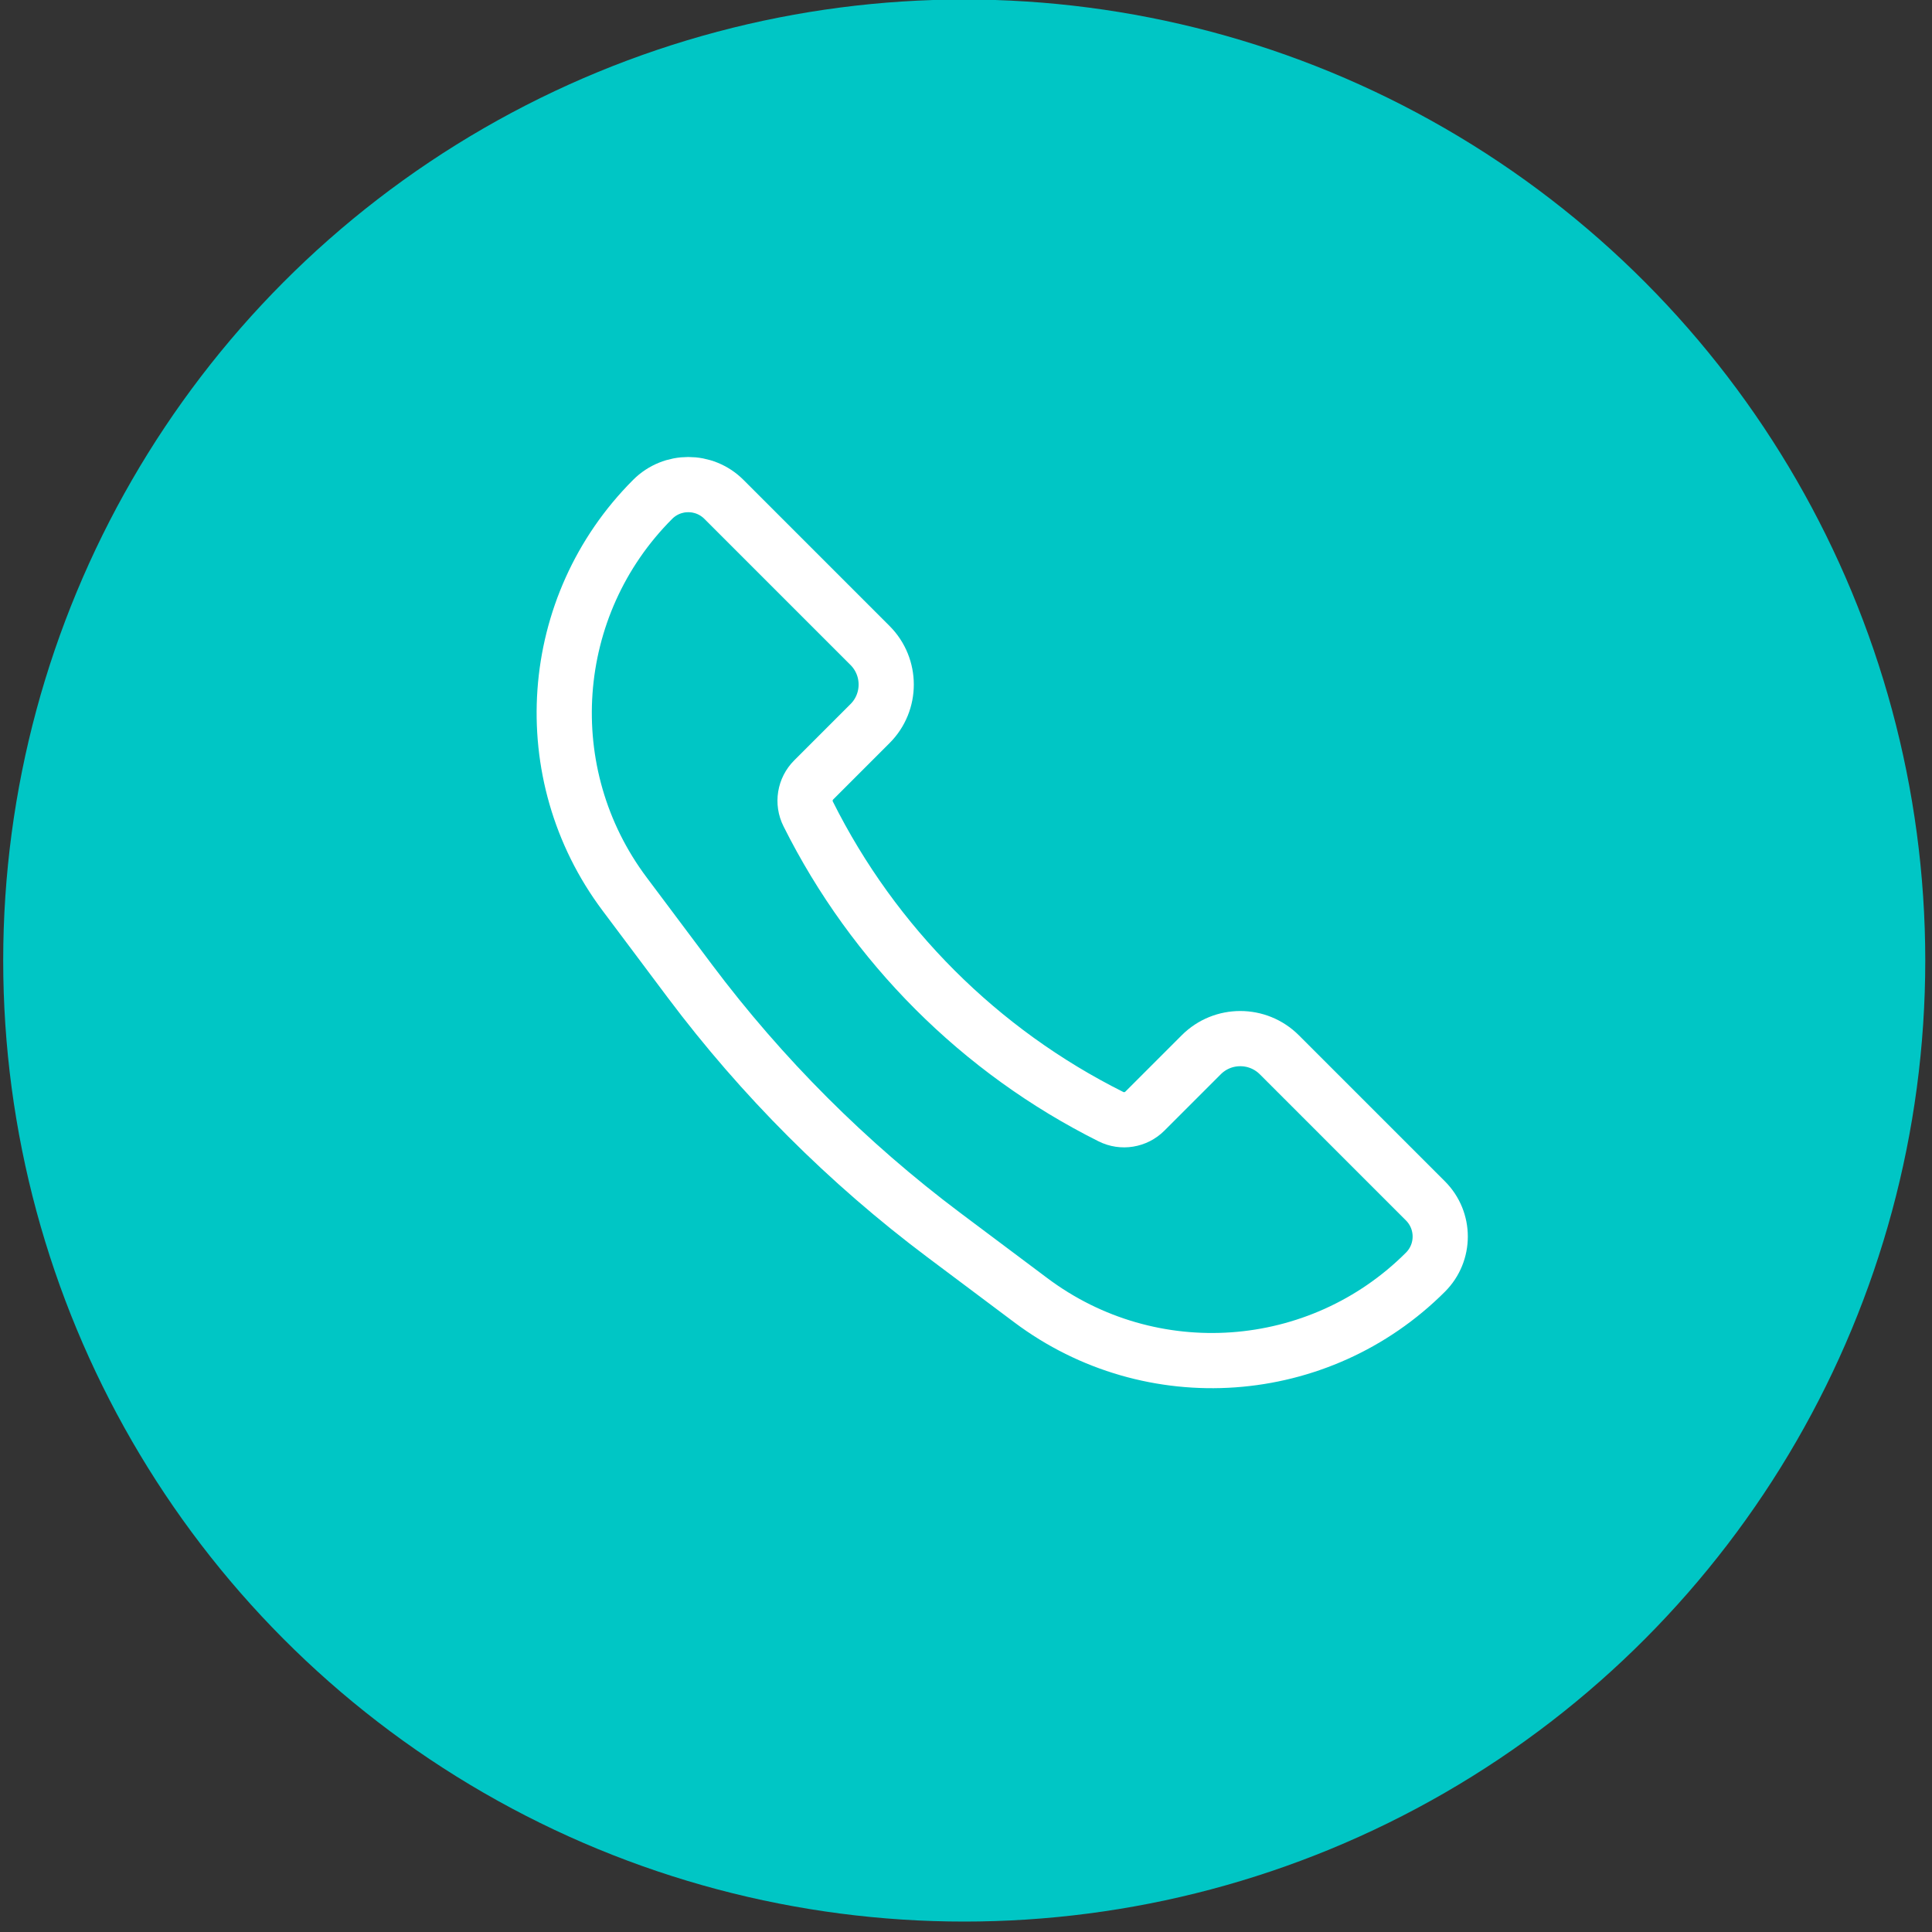
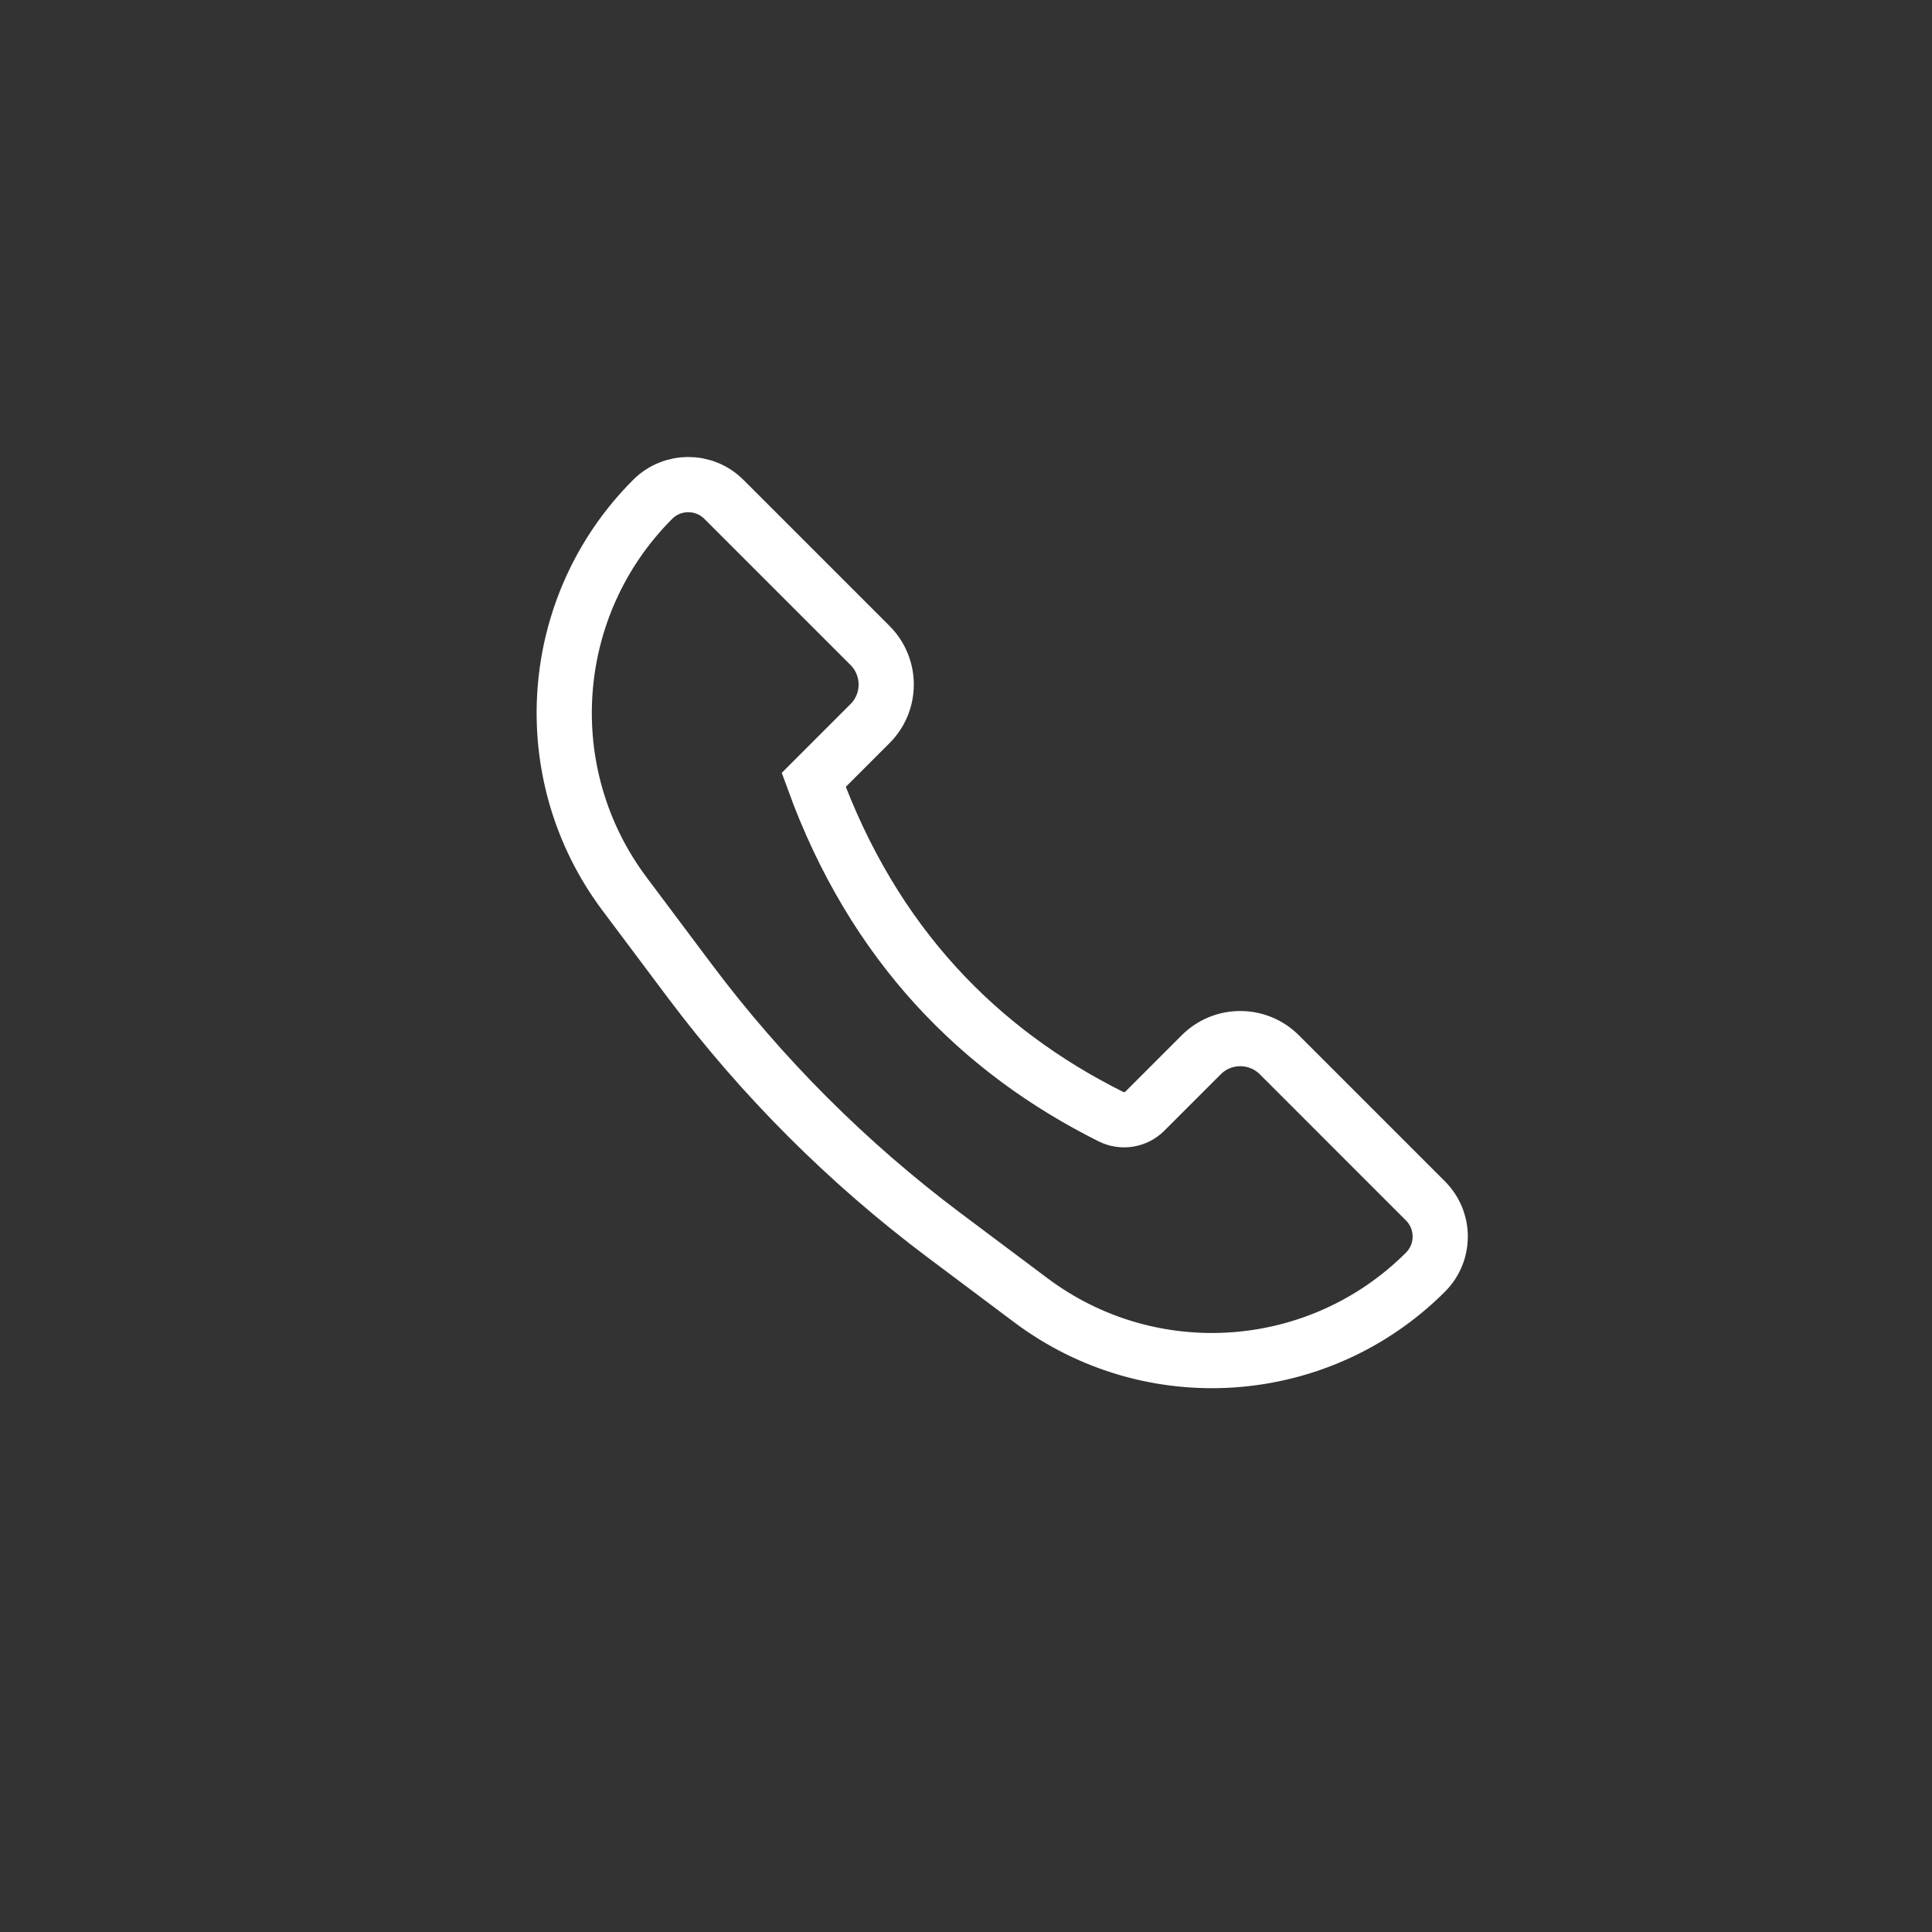
<svg xmlns="http://www.w3.org/2000/svg" width="35" height="35" viewBox="0 0 35 35" fill="none">
  <rect x="0" y="0" width="35" height="35" fill="#333333" stroke="none" />
-   <circle cx="17.468" cy="17.401" r="17.41" fill="#00C6C5" />
-   <path d="M23.176 19.108L25.824 21.756C26.18 22.113 26.18 22.69 25.824 23.046C23.899 24.971 20.851 25.188 18.673 23.554L17.097 22.373C15.354 21.065 13.805 19.516 12.497 17.773L11.316 16.197C9.682 14.019 9.899 10.971 11.824 9.046C12.18 8.69 12.757 8.69 13.114 9.046L15.762 11.694C16.152 12.085 16.152 12.718 15.762 13.108L14.741 14.129C14.578 14.292 14.538 14.54 14.641 14.745C15.827 17.118 17.752 19.043 20.125 20.229C20.33 20.332 20.578 20.292 20.741 20.129L21.762 19.108C22.152 18.718 22.785 18.718 23.176 19.108Z" stroke="white" />
+   <path d="M23.176 19.108L25.824 21.756C26.18 22.113 26.18 22.69 25.824 23.046C23.899 24.971 20.851 25.188 18.673 23.554L17.097 22.373C15.354 21.065 13.805 19.516 12.497 17.773L11.316 16.197C9.682 14.019 9.899 10.971 11.824 9.046C12.18 8.69 12.757 8.69 13.114 9.046L15.762 11.694C16.152 12.085 16.152 12.718 15.762 13.108L14.741 14.129C15.827 17.118 17.752 19.043 20.125 20.229C20.33 20.332 20.578 20.292 20.741 20.129L21.762 19.108C22.152 18.718 22.785 18.718 23.176 19.108Z" stroke="white" />
</svg>